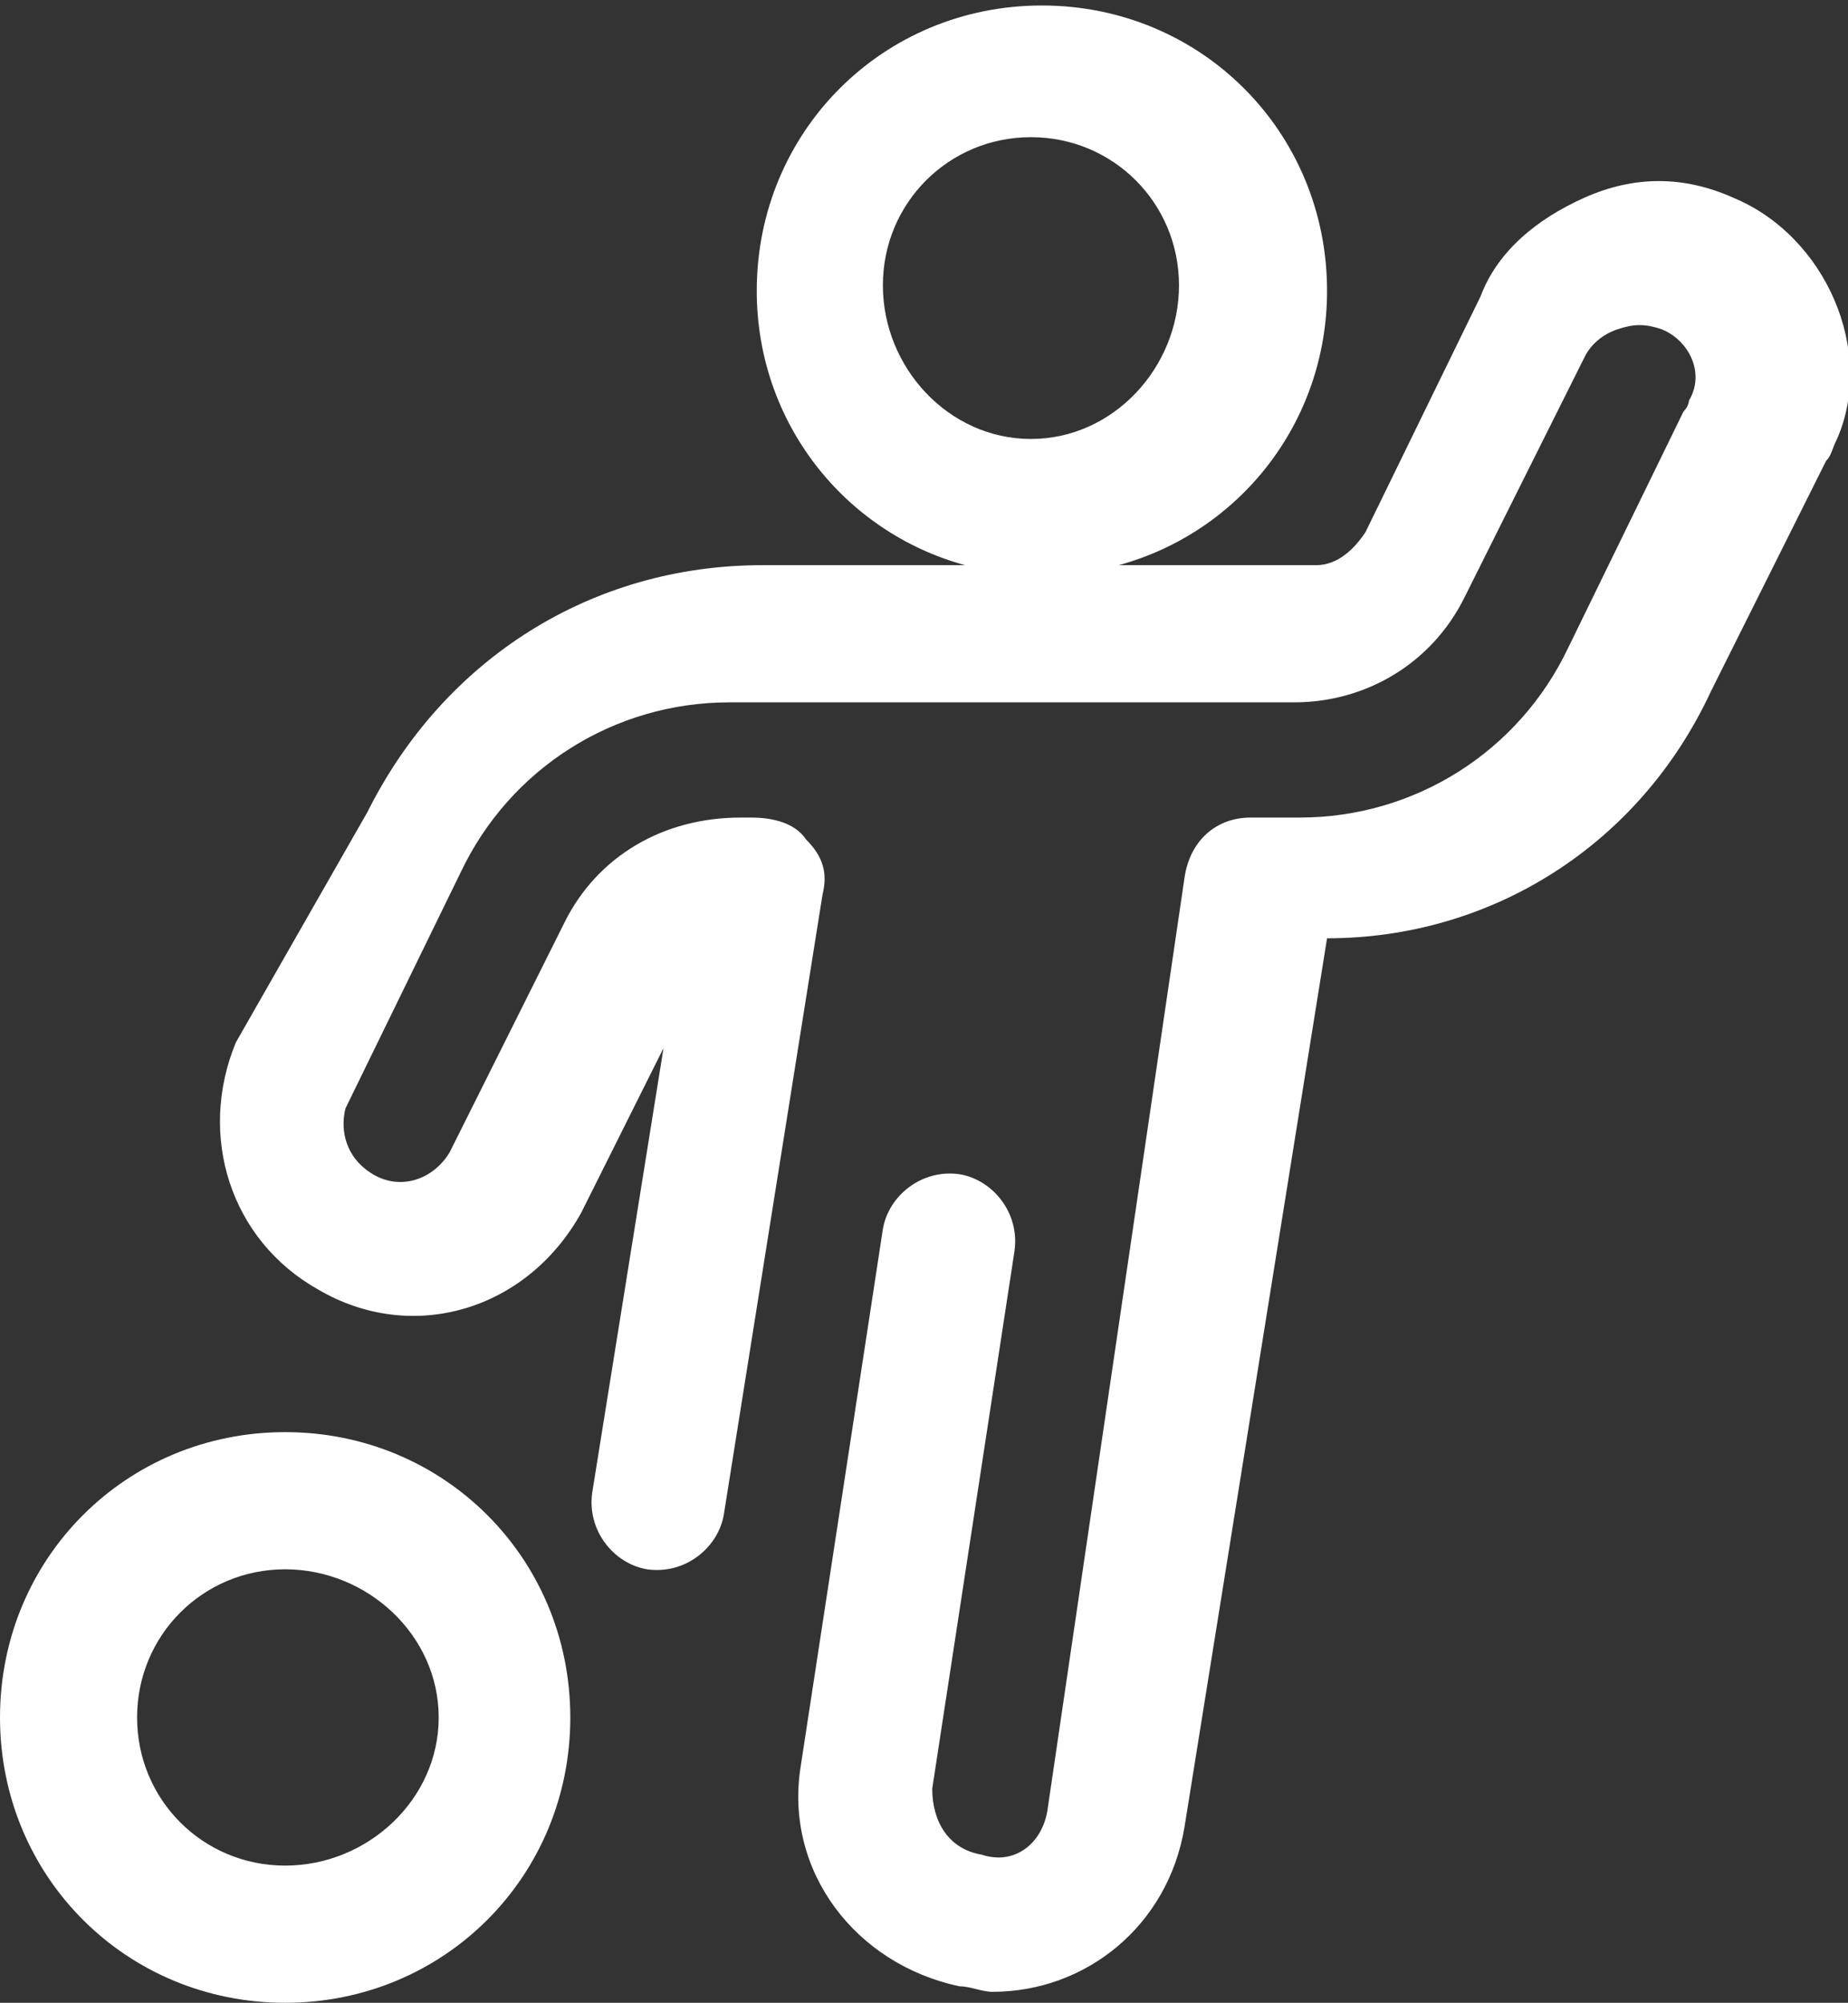
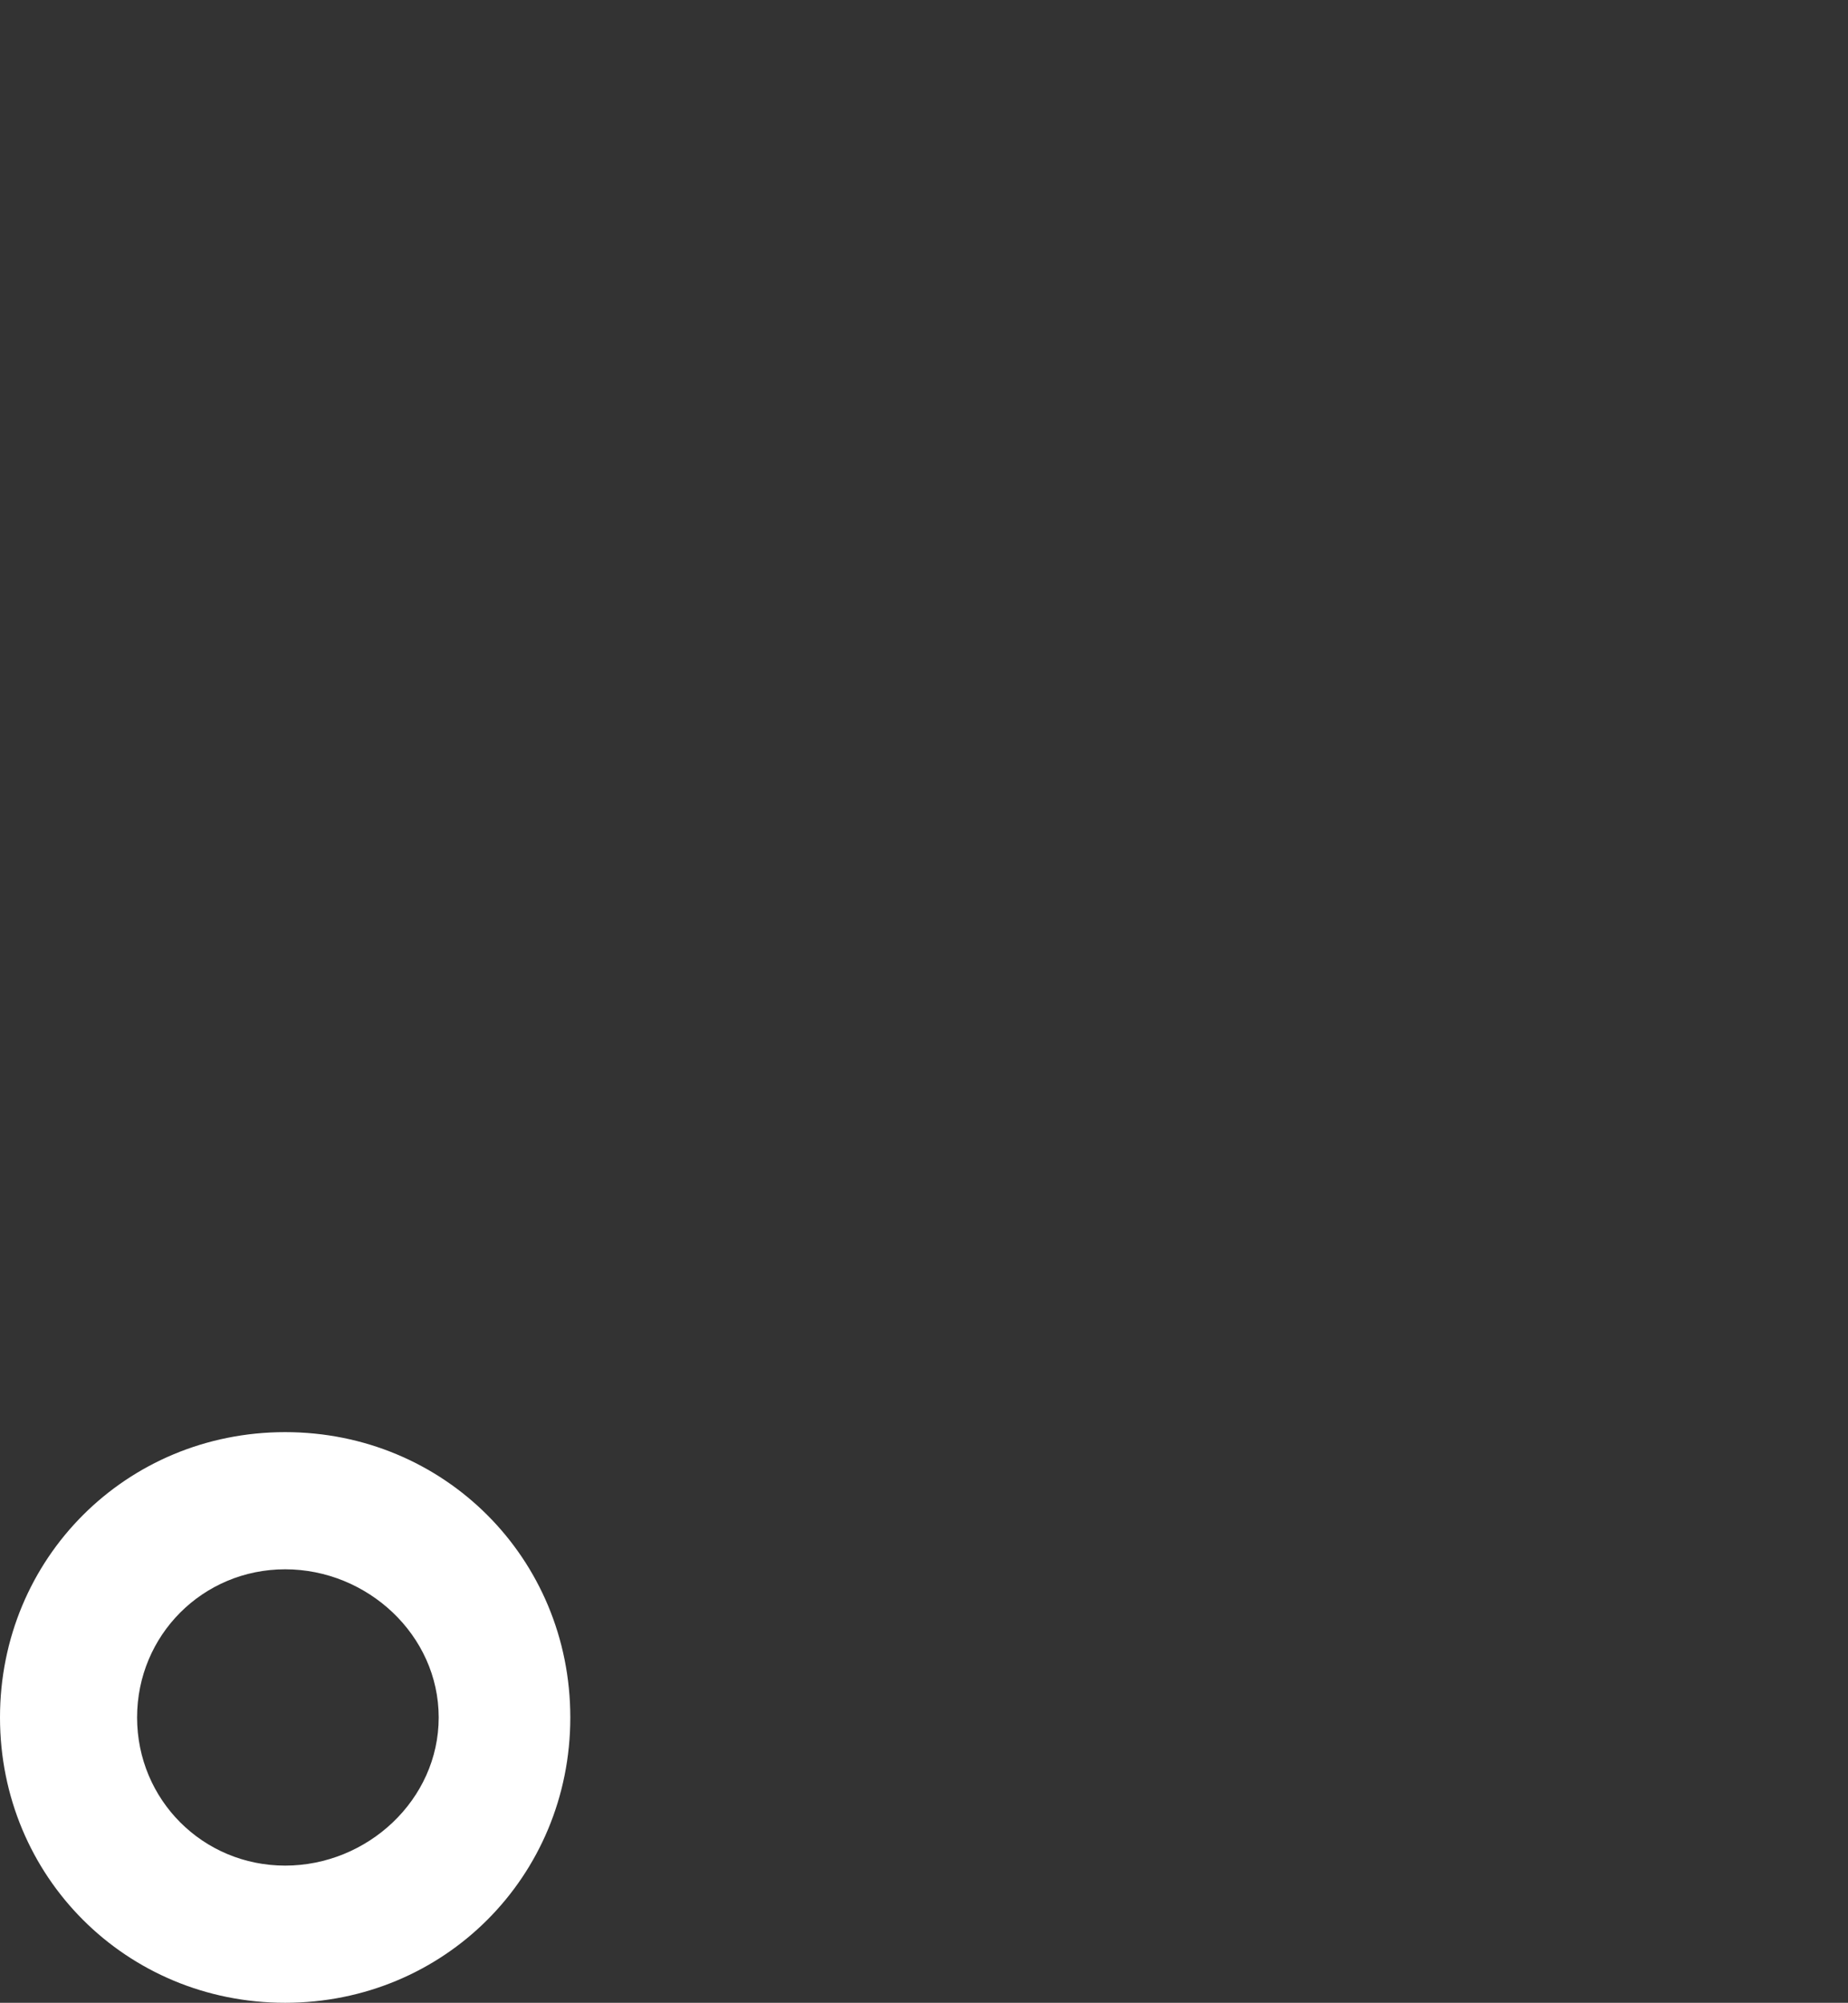
<svg xmlns="http://www.w3.org/2000/svg" version="1.1" id="Layer_1" x="0px" y="0px" viewBox="0 0 33.7 36.5" style="enable-background:new 0 0 33.7 36.5;" xml:space="preserve">
  <rect x="0" y="0" width="33.7" height="36.5" fill="#333333" stroke="none" />
  <style type="text/css">
	.st0{fill:#FFFFFF;}
</style>
  <g>
    <path class="st0" d="M5.2,26.1c-2.9,0-5.2,2.3-5.2,5.2s2.3,5.2,5.2,5.2s5.2-2.3,5.2-5.2S8.1,26.1,5.2,26.1z M5.2,34   c-1.5,0-2.7-1.2-2.7-2.7s1.2-2.7,2.7-2.7S8,29.8,8,31.3S6.7,34,5.2,34z" />
-     <path class="st0" d="M31.6,3.6c-0.9-0.4-1.8-0.4-2.7,0c-0.9,0.4-1.6,1-1.9,1.8l-2.1,4.3c-0.2,0.3-0.5,0.6-0.9,0.6h-3.6   c2.2-0.6,3.8-2.6,3.8-5c0-2.9-2.3-5.2-5.2-5.2c-2.9,0-5.2,2.3-5.2,5.2c0,2.4,1.6,4.4,3.8,5h-3.7c-3.1,0-5.8,1.7-7.2,4.5L4.3,19   c-0.7,1.7-0.1,3.6,1.5,4.5c1.7,1,3.8,0.4,4.8-1.4l1.5-3l-1.3,8.1c-0.1,0.7,0.4,1.3,1,1.4c0.7,0.1,1.3-0.4,1.4-1l1.8-11.3   c0.1-0.4,0-0.7-0.3-1c-0.2-0.3-0.6-0.4-1-0.4h-0.2c-1.4,0-2.6,0.7-3.2,1.9l-2.1,4.2c-0.3,0.5-0.9,0.7-1.4,0.4   c-0.5-0.3-0.6-0.8-0.5-1.2l2.1-4.3c0.9-1.9,2.8-3.1,4.9-3.1h10.3c1.3,0,2.5-0.7,3.1-1.9l2.2-4.4c0.1-0.2,0.3-0.4,0.6-0.5   c0.3-0.1,0.5-0.1,0.8,0c0.5,0.2,0.8,0.8,0.5,1.3c0,0,0,0.1-0.1,0.2l-2.1,4.3c-0.9,1.9-2.8,3.1-4.9,3.1h-0.9c-0.6,0-1.1,0.4-1.2,1.1   L19.1,33c-0.1,0.6-0.6,1-1.2,0.8c-0.6-0.1-0.9-0.6-0.9-1.2l1.5-9.8c0.1-0.7-0.4-1.3-1-1.4c-0.7-0.1-1.3,0.4-1.4,1l-1.5,9.8   c-0.3,1.9,1,3.6,2.9,4c0.2,0,0.4,0.1,0.6,0.1c1.7,0,3.2-1.2,3.5-3l2.6-16.2c3,0,5.7-1.7,7-4.5l2.1-4.2c0.1-0.1,0.1-0.2,0.2-0.4   C34.2,6.4,33.3,4.3,31.6,3.6z M16.1,5.2c0-1.5,1.2-2.7,2.7-2.7c1.5,0,2.7,1.2,2.7,2.7S20.3,8,18.8,8C17.3,8,16.1,6.7,16.1,5.2z" />
  </g>
</svg>